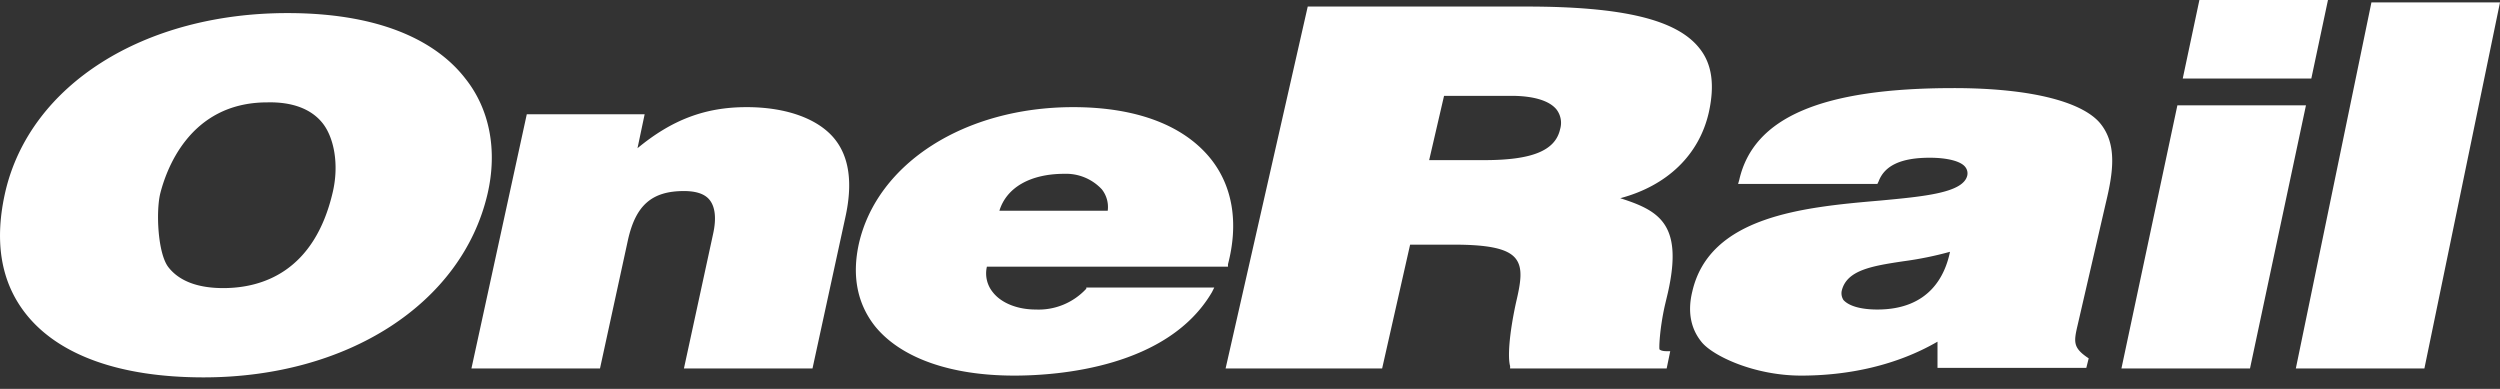
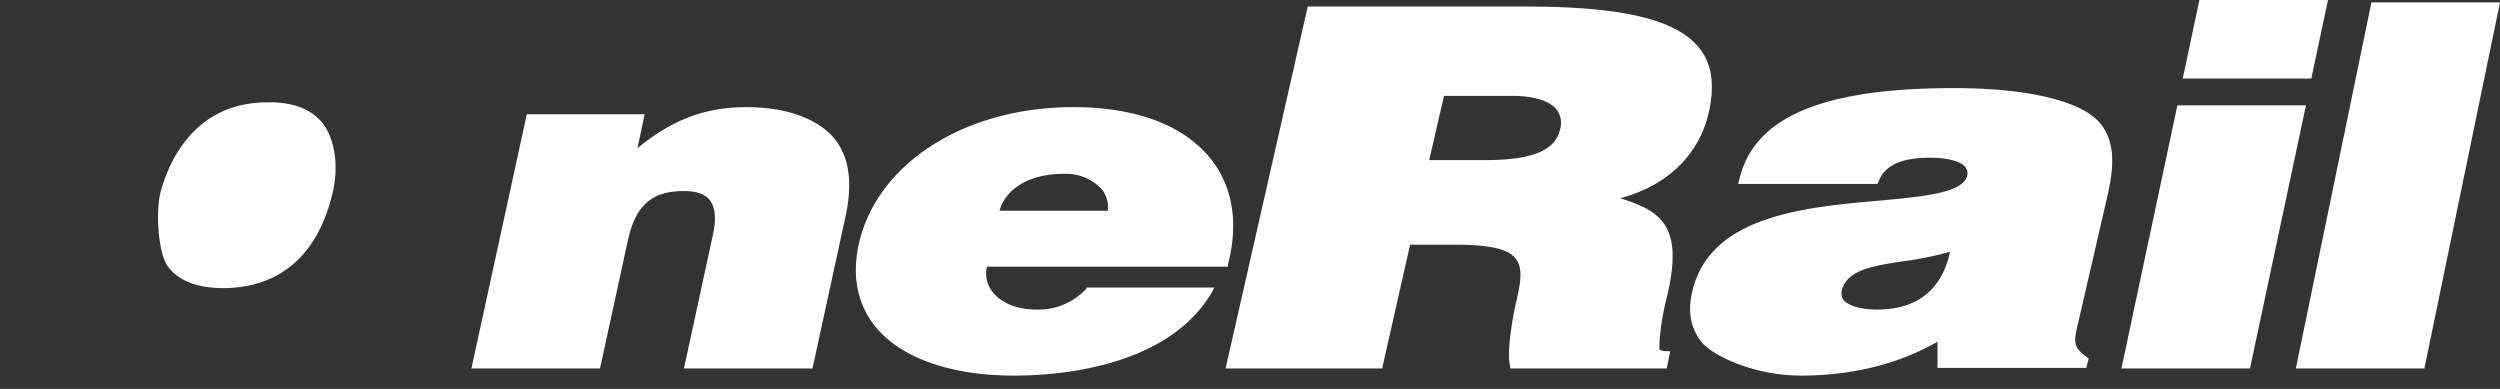
<svg xmlns="http://www.w3.org/2000/svg" width="225" height="35" viewBox="0 0 225 35">
  <rect x="0" y="0" width="225" height="35" fill="#333333" stroke="none" />
-   <path d="M41.84 7.018c-2.09-2.679-6.59-5.84-15.965-5.84-12.91 0-23.143 6.43-25.393 16.072-1.018 4.446-.428 8.143 1.875 11.036 2.947 3.696 8.464 5.678 15.964 5.678 12.965 0 23.25-6.643 25.554-16.5.91-3.91.214-7.66-2.036-10.446zM14.41 17.464c.483-1.928 2.519-8.25 9.644-8.25 2.25-.053 3.964.59 4.982 1.875 1.018 1.286 1.5 3.697.91 6.215-1.66 7.125-6.321 8.625-9.857 8.625-2.303 0-3.964-.643-4.928-1.875-.965-1.233-1.125-4.983-.75-6.59zm52.769-7.821c-3.697 0-6.697 1.125-9.804 3.696l.643-3.053H47.41L42.429 33.16H54l2.518-11.572c.696-3.107 2.143-4.393 5.036-4.393 1.125 0 1.928.268 2.357.858.428.589.589 1.553.268 3L61.554 33.16h11.571l2.946-13.554c.697-3.107.375-5.518-1.017-7.178-1.393-1.661-4.125-2.786-7.875-2.786zm41.839 4.714c-2.41-3.053-6.697-4.714-12.429-4.714-9.75 0-17.625 5.036-19.285 12.268-.643 2.893-.161 5.41 1.446 7.446 2.304 2.84 6.75 4.447 12.536 4.447 4.018 0 13.821-.75 17.785-7.5l.215-.429H97.768v.107a5.84 5.84 0 0 1-4.554 1.875c-1.66 0-3.107-.59-3.857-1.553A2.679 2.679 0 0 1 88.821 24h21.697v-.214c.964-3.697.428-6.965-1.5-9.429zm-13.232 1.286a4.393 4.393 0 0 1 3.375 1.393 2.57 2.57 0 0 1 .535 1.928h-9.75c.643-2.089 2.786-3.321 5.84-3.321zm58.018-5.572c.535-2.464.267-4.339-.858-5.732-2.035-2.571-6.857-3.75-15.589-3.75h-19.66l-7.393 32.572h14.089l2.518-11.143h3.91c3.215 0 4.875.375 5.572 1.232.696.857.482 2.143.053 3.964-.642 2.947-.75 4.982-.535 5.732v.215H150l.321-1.554H150c-.429 0-.59-.107-.643-.16-.053-.054 0-1.822.482-3.965l.268-1.125c1.393-6.16-.75-7.393-4.286-8.518 4.233-1.125 7.125-3.91 7.983-7.768zm-23.84-1.446h6.054c1.982 0 3.428.429 4.071 1.232.384.504.503 1.161.322 1.768-.429 1.929-2.518 2.786-6.804 2.786h-4.982l1.34-5.786zm45.857-.696c-11.839 0-18 2.625-19.285 8.25l-.107.375h12.535l.107-.215c.536-1.446 2.036-2.143 4.608-2.143 1.607 0 2.839.322 3.214.858a.91.91 0 0 1 .16.75c-.374 1.553-3.857 1.875-7.874 2.25-6.858.589-15.322 1.392-16.875 8.196-.429 1.768-.161 3.321.857 4.554 1.018 1.232 4.714 3 8.946 3 4.232 0 8.572-.911 12.268-3.054v2.357h13.393l.214-.857-.16-.107c-1.233-.857-1.18-1.393-.858-2.786l2.572-11.143c.643-2.678 1.018-5.196-.482-7.071s-5.947-3.214-13.233-3.214zm-6.857 19.928c-1.5 0-2.571-.321-3.053-.857a1.125 1.125 0 0 1-.161-.804c.429-1.875 2.679-2.25 5.518-2.678a31.179 31.179 0 0 0 4.232-.857c-.429 2.089-1.821 5.196-6.536 5.196zM209.518 0h-11.572l-1.5 7.071h11.572zm-13.554 9.482l-5.035 23.679H202.5l5.036-23.679zM213.429.214l-6.804 32.947h11.571L225 .214z" fill="#FFF" />
+   <path d="M41.84 7.018zM14.41 17.464c.483-1.928 2.519-8.25 9.644-8.25 2.25-.053 3.964.59 4.982 1.875 1.018 1.286 1.5 3.697.91 6.215-1.66 7.125-6.321 8.625-9.857 8.625-2.303 0-3.964-.643-4.928-1.875-.965-1.233-1.125-4.983-.75-6.59zm52.769-7.821c-3.697 0-6.697 1.125-9.804 3.696l.643-3.053H47.41L42.429 33.16H54l2.518-11.572c.696-3.107 2.143-4.393 5.036-4.393 1.125 0 1.928.268 2.357.858.428.589.589 1.553.268 3L61.554 33.16h11.571l2.946-13.554c.697-3.107.375-5.518-1.017-7.178-1.393-1.661-4.125-2.786-7.875-2.786zm41.839 4.714c-2.41-3.053-6.697-4.714-12.429-4.714-9.75 0-17.625 5.036-19.285 12.268-.643 2.893-.161 5.41 1.446 7.446 2.304 2.84 6.75 4.447 12.536 4.447 4.018 0 13.821-.75 17.785-7.5l.215-.429H97.768v.107a5.84 5.84 0 0 1-4.554 1.875c-1.66 0-3.107-.59-3.857-1.553A2.679 2.679 0 0 1 88.821 24h21.697v-.214c.964-3.697.428-6.965-1.5-9.429zm-13.232 1.286a4.393 4.393 0 0 1 3.375 1.393 2.57 2.57 0 0 1 .535 1.928h-9.75c.643-2.089 2.786-3.321 5.84-3.321zm58.018-5.572c.535-2.464.267-4.339-.858-5.732-2.035-2.571-6.857-3.75-15.589-3.75h-19.66l-7.393 32.572h14.089l2.518-11.143h3.91c3.215 0 4.875.375 5.572 1.232.696.857.482 2.143.053 3.964-.642 2.947-.75 4.982-.535 5.732v.215H150l.321-1.554H150c-.429 0-.59-.107-.643-.16-.053-.054 0-1.822.482-3.965l.268-1.125c1.393-6.16-.75-7.393-4.286-8.518 4.233-1.125 7.125-3.91 7.983-7.768zm-23.84-1.446h6.054c1.982 0 3.428.429 4.071 1.232.384.504.503 1.161.322 1.768-.429 1.929-2.518 2.786-6.804 2.786h-4.982l1.34-5.786zm45.857-.696c-11.839 0-18 2.625-19.285 8.25l-.107.375h12.535l.107-.215c.536-1.446 2.036-2.143 4.608-2.143 1.607 0 2.839.322 3.214.858a.91.91 0 0 1 .16.75c-.374 1.553-3.857 1.875-7.874 2.25-6.858.589-15.322 1.392-16.875 8.196-.429 1.768-.161 3.321.857 4.554 1.018 1.232 4.714 3 8.946 3 4.232 0 8.572-.911 12.268-3.054v2.357h13.393l.214-.857-.16-.107c-1.233-.857-1.18-1.393-.858-2.786l2.572-11.143c.643-2.678 1.018-5.196-.482-7.071s-5.947-3.214-13.233-3.214zm-6.857 19.928c-1.5 0-2.571-.321-3.053-.857a1.125 1.125 0 0 1-.161-.804c.429-1.875 2.679-2.25 5.518-2.678a31.179 31.179 0 0 0 4.232-.857c-.429 2.089-1.821 5.196-6.536 5.196zM209.518 0h-11.572l-1.5 7.071h11.572zm-13.554 9.482l-5.035 23.679H202.5l5.036-23.679zM213.429.214l-6.804 32.947h11.571L225 .214z" fill="#FFF" />
</svg>